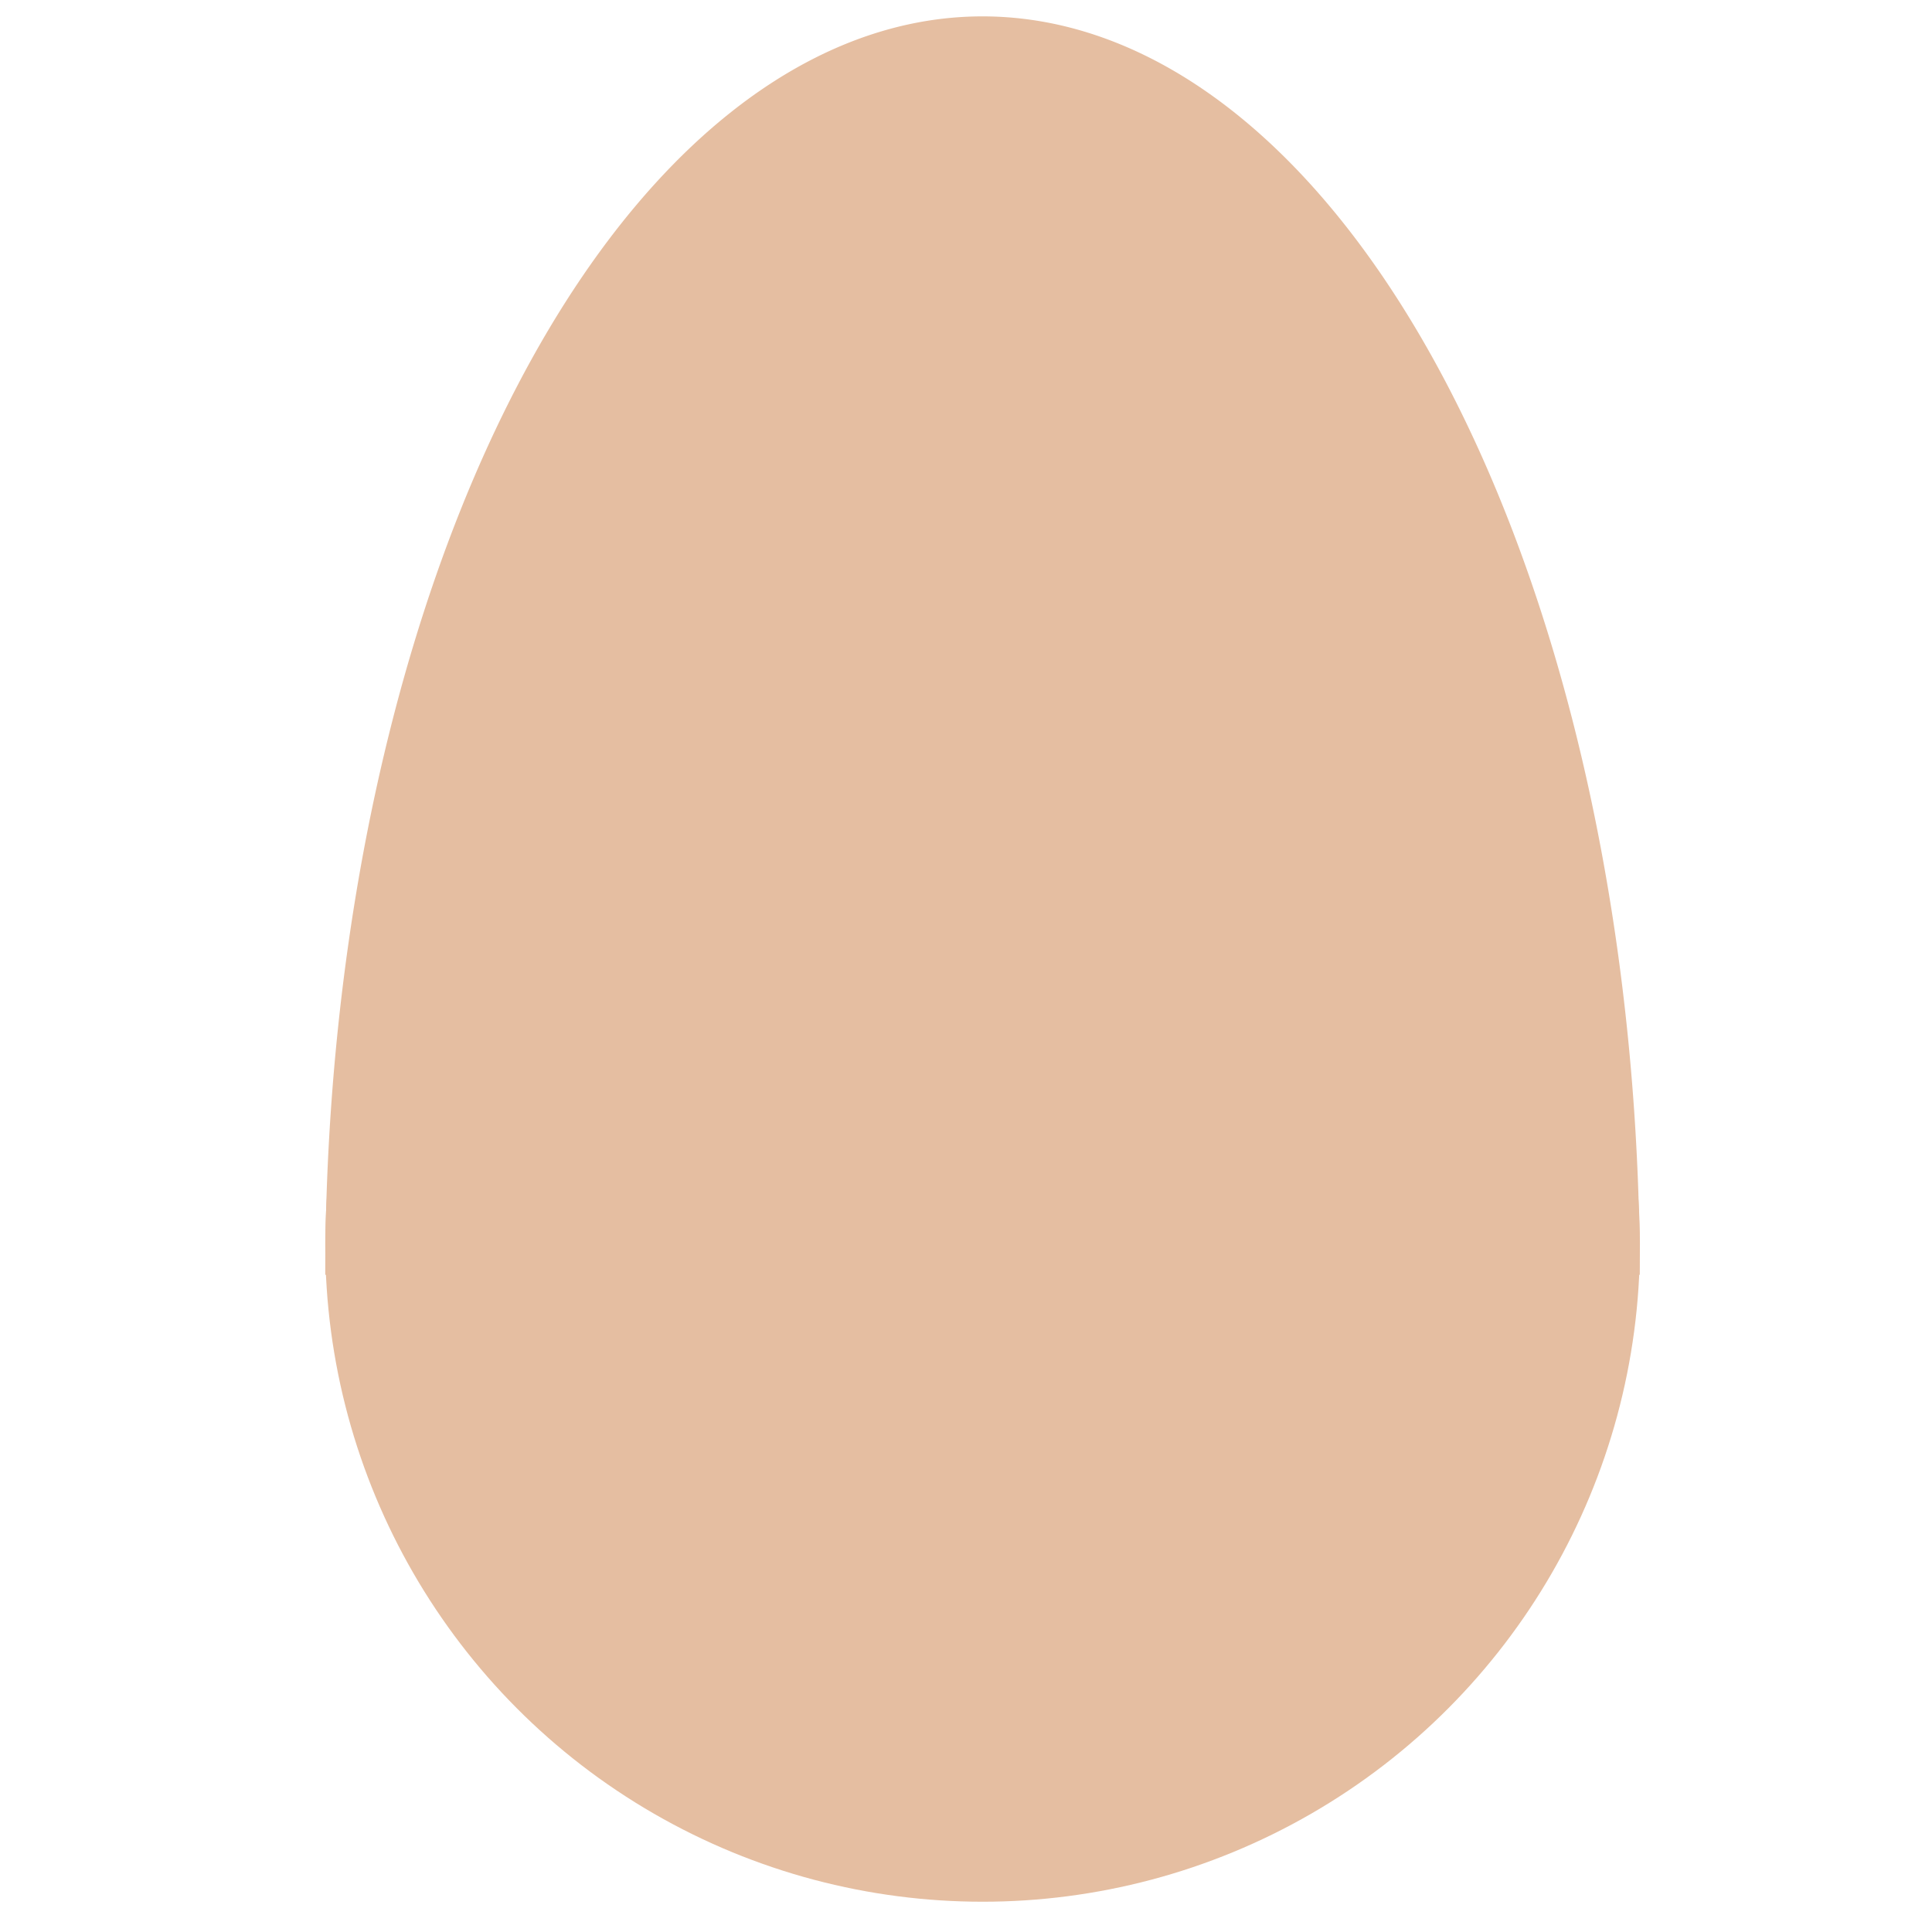
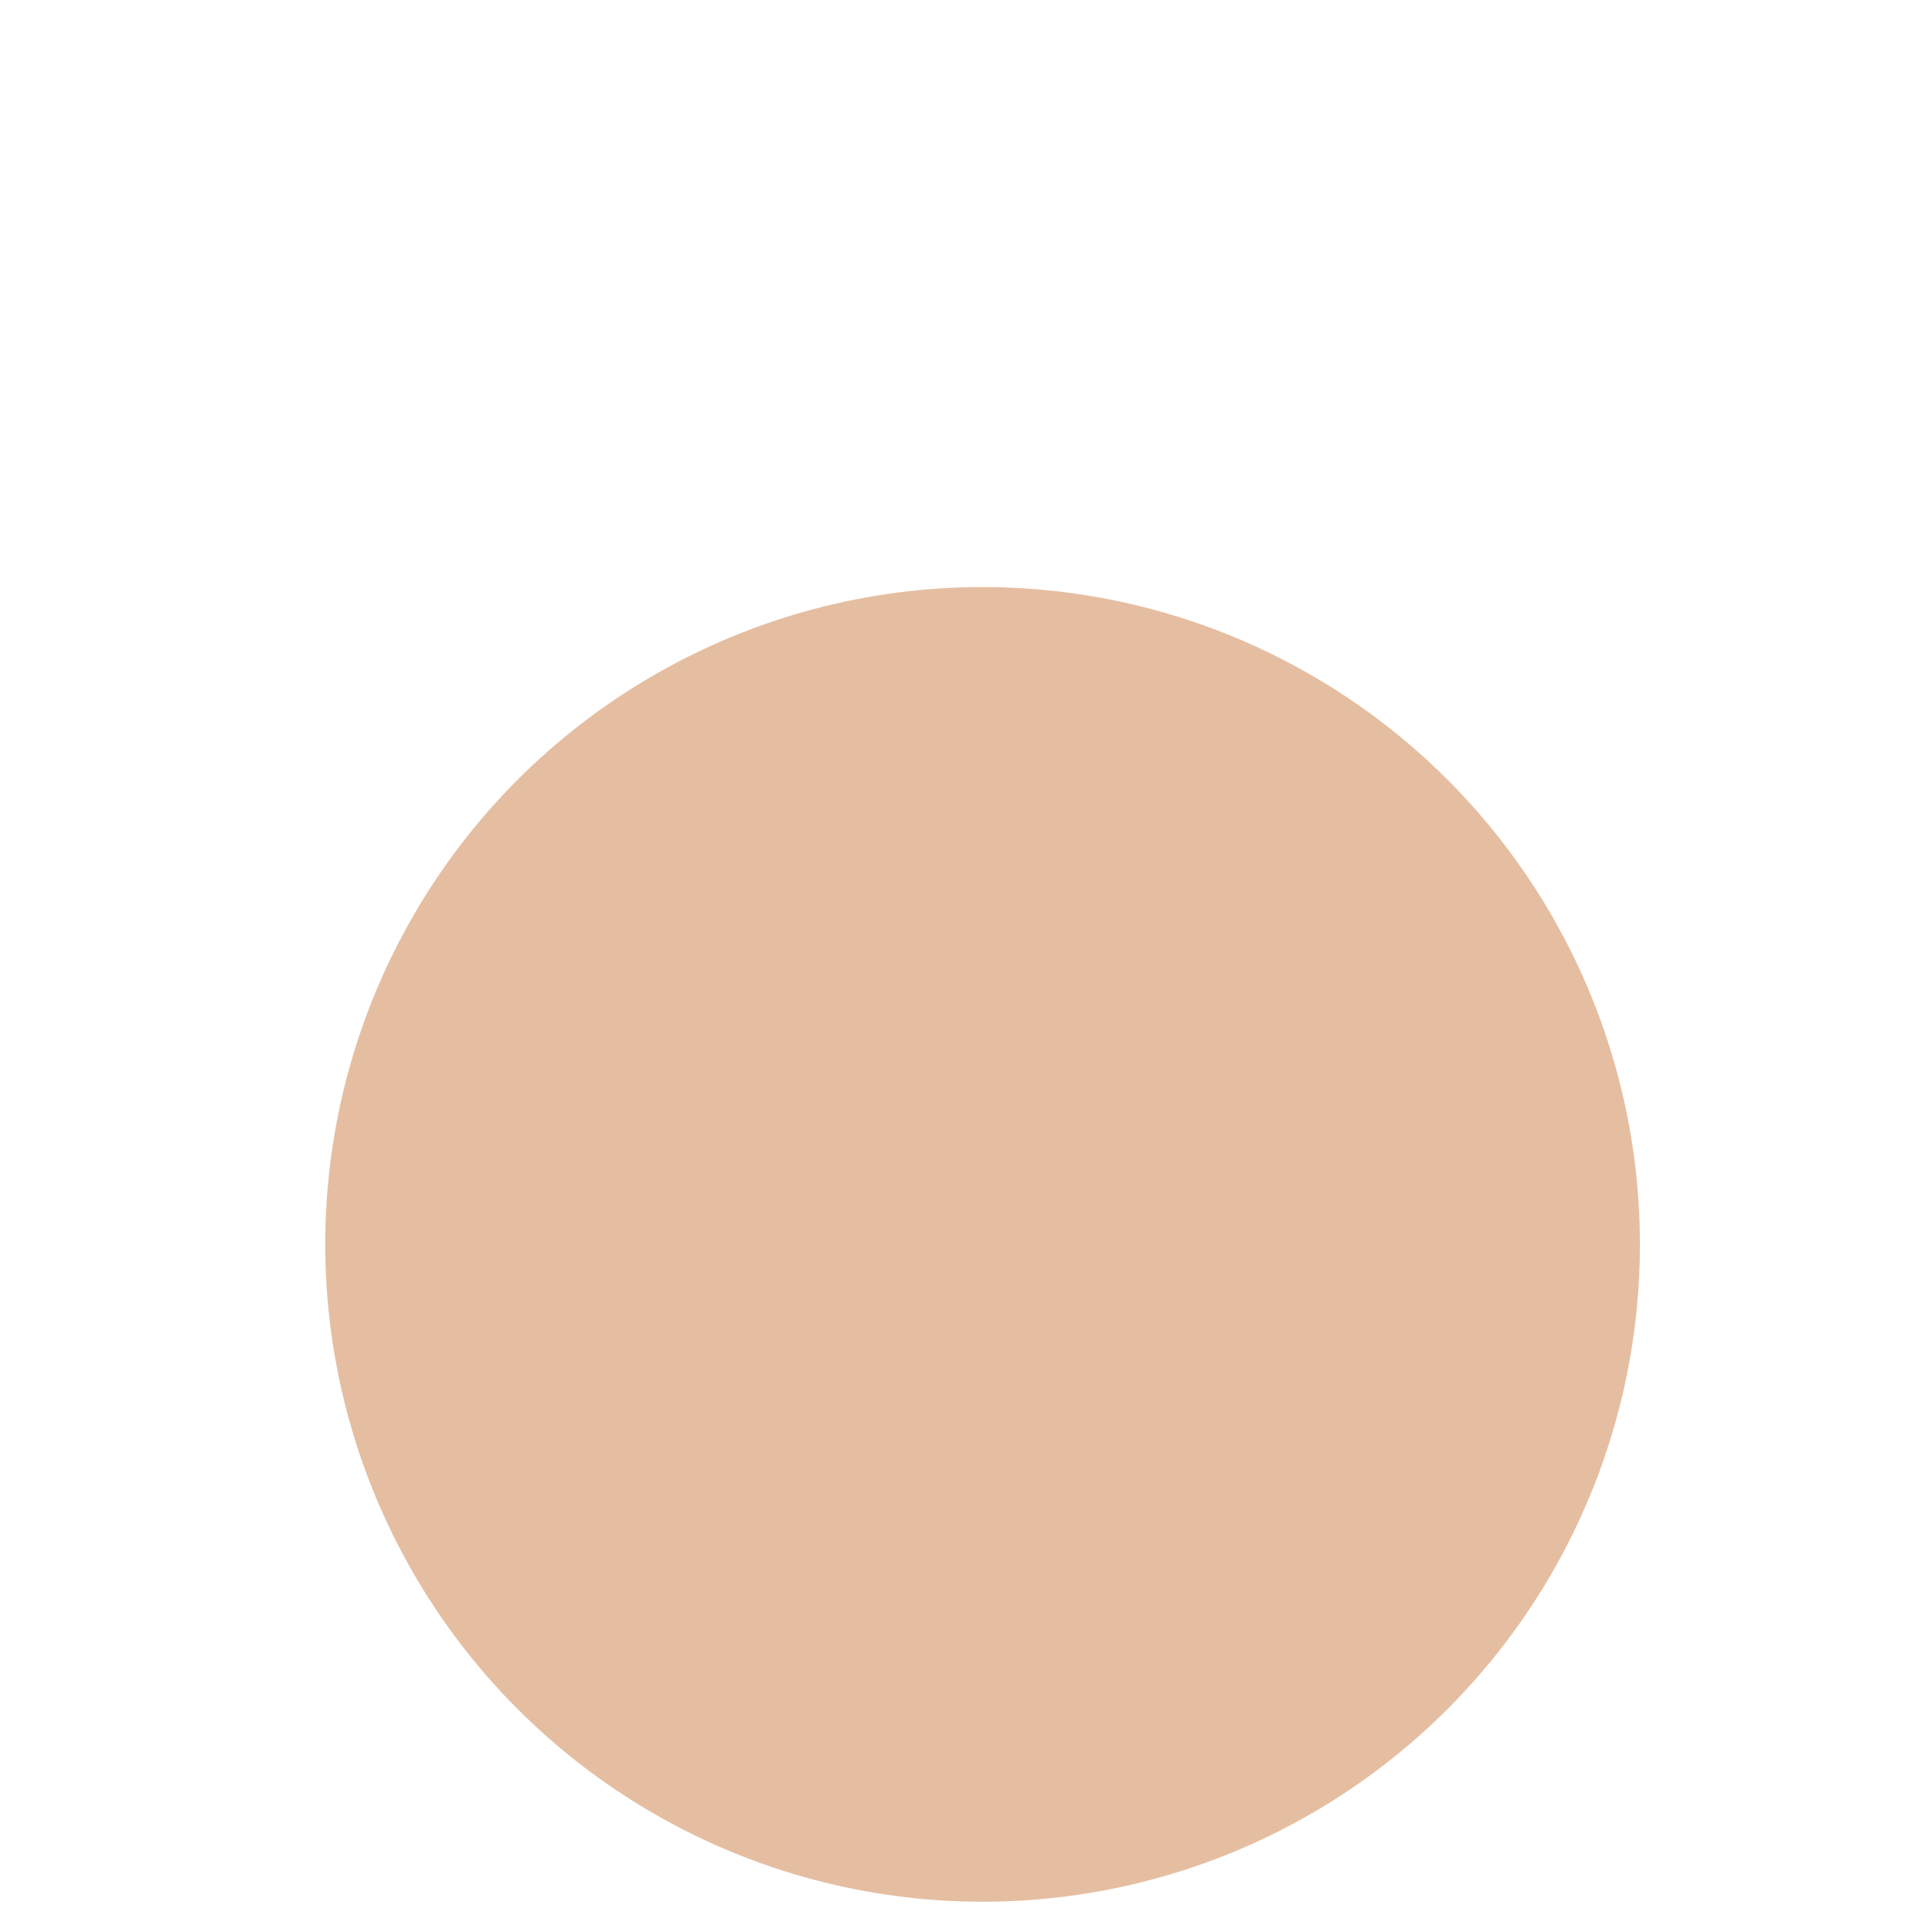
<svg xmlns="http://www.w3.org/2000/svg" width="48" height="48" version="1.1" viewBox="0 0 12.7 12.7">
  <g transform="translate(0,-284.3)" fill="#e5bea1">
    <circle cx="6.459" cy="292.48" r="4.321" />
-     <path transform="scale(-1)" d="m-2.138-292.68a4.321 8.273 0 0 1-2.16 7.164 4.321 8.273 0 0 1-4.321 0 4.321 8.273 0 0 1-2.16-7.164" />
  </g>
</svg>